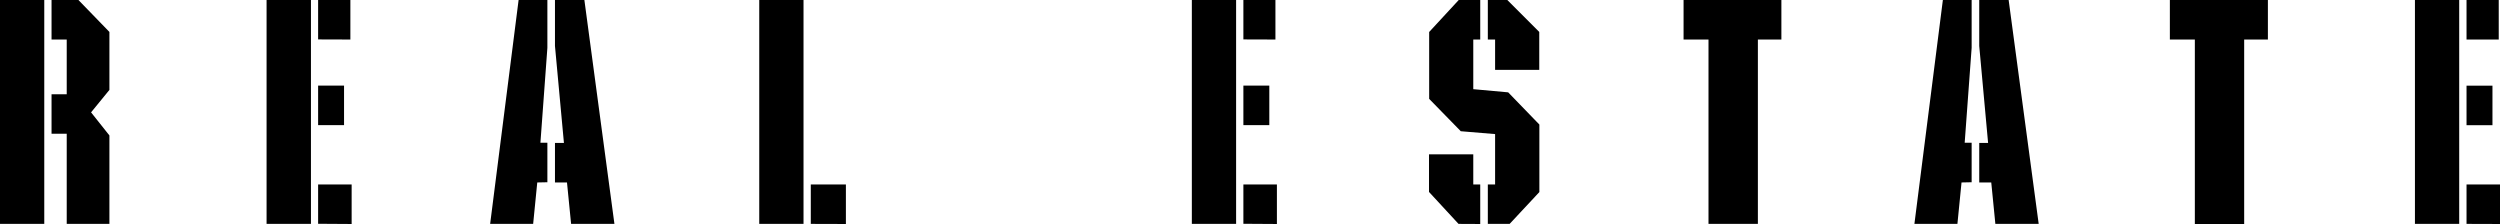
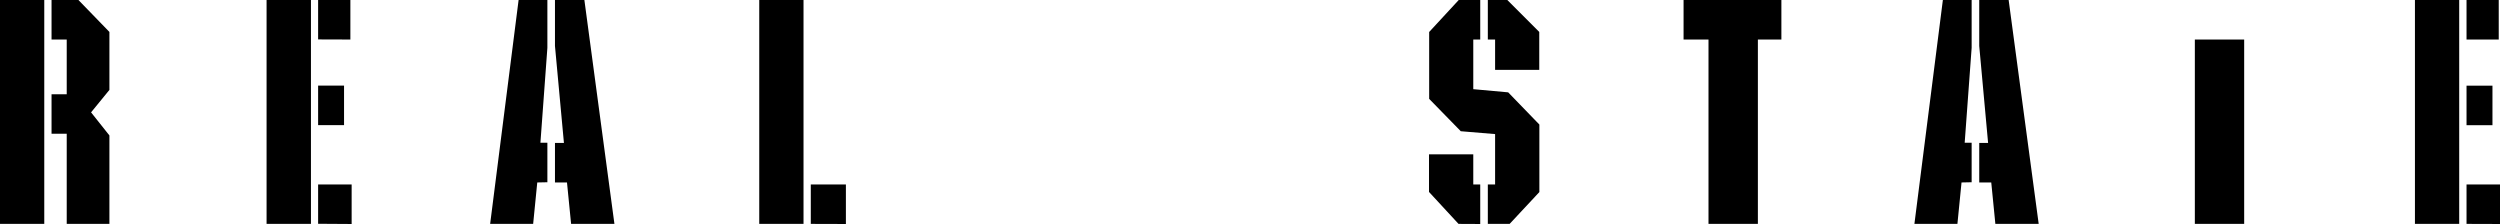
<svg xmlns="http://www.w3.org/2000/svg" viewBox="0 0 474.35 42.48">
  <g id="レイヤー_2" data-name="レイヤー 2">
    <g id="レイヤー_1-2" data-name="レイヤー 1">
      <path d="M8.4,42.48H0V0H8.4Zm4.26,0V25.38H9.78v-7.5h2.88V7.5H9.78V0h5.1l5.88,6.06v11l-3.48,4.26,3.48,4.38V42.48Z" />
      <path d="M50.58,42.48V0H59V42.48Zm9.78-35V0h6.12V7.5Zm0,16.26v-7.5h4.92v7.5Zm0,18.72V35h6.36v7.5Z" />
      <path d="M101.94,34.62l-.78,7.86H93L98.4,0h5.46V9.08l-1.32,18h1.32v7.5Zm3.36-25.9V0h5.58l5.7,42.48h-8.22l-.78-7.86H105.3v-7.5H107Z" />
      <path d="M144.06,42.48V0h8.4V42.48Zm9.78,0V35h6.66v7.5Z" />
-       <path d="M226.14,42.48V0h8.4V42.48Zm9.78-35V0H242V7.5Zm0,16.26v-7.5h4.92v7.5Zm0,18.72V35h6.36v7.5Z" />
      <path d="M286.44,42.48H282.3V35h1.38V25.44l-6.51-.54-6-6.14V6.07L276.78,0h4.08V7.5h-1.32v9.42l6.62.6,5.92,6.11V36.44Zm-9.7,0-5.6-6.06V29.28h8.4V35h1.32v7.5Zm6.94-29.22V7.5H282.3V0H286l6.06,6.06v7.2Z" />
      <path d="M333.54,7.5v35h-9.37V7.5h-4.73V0H338V7.5Z" />
      <path d="M372.18,34.62l-.78,7.86h-8.16L368.64,0h5.46V9.08l-1.32,18h1.32v7.5Zm3.36-25.9V0h5.58l5.7,42.48H378.6l-.78-7.86h-2.28v-7.5h1.68Z" />
-       <path d="M425.81,7.5v35h-9.36V7.5h-4.74V0h18.6V7.5Z" />
+       <path d="M425.81,7.5v35h-9.36V7.5h-4.74V0V7.5Z" />
      <path d="M458.21,42.48V0h8.4V42.48ZM468,7.5V0h6.11V7.5Zm0,16.26v-7.5h4.92v7.5Zm0,18.72V35h6.35v7.5Z" />
    </g>
  </g>
</svg>